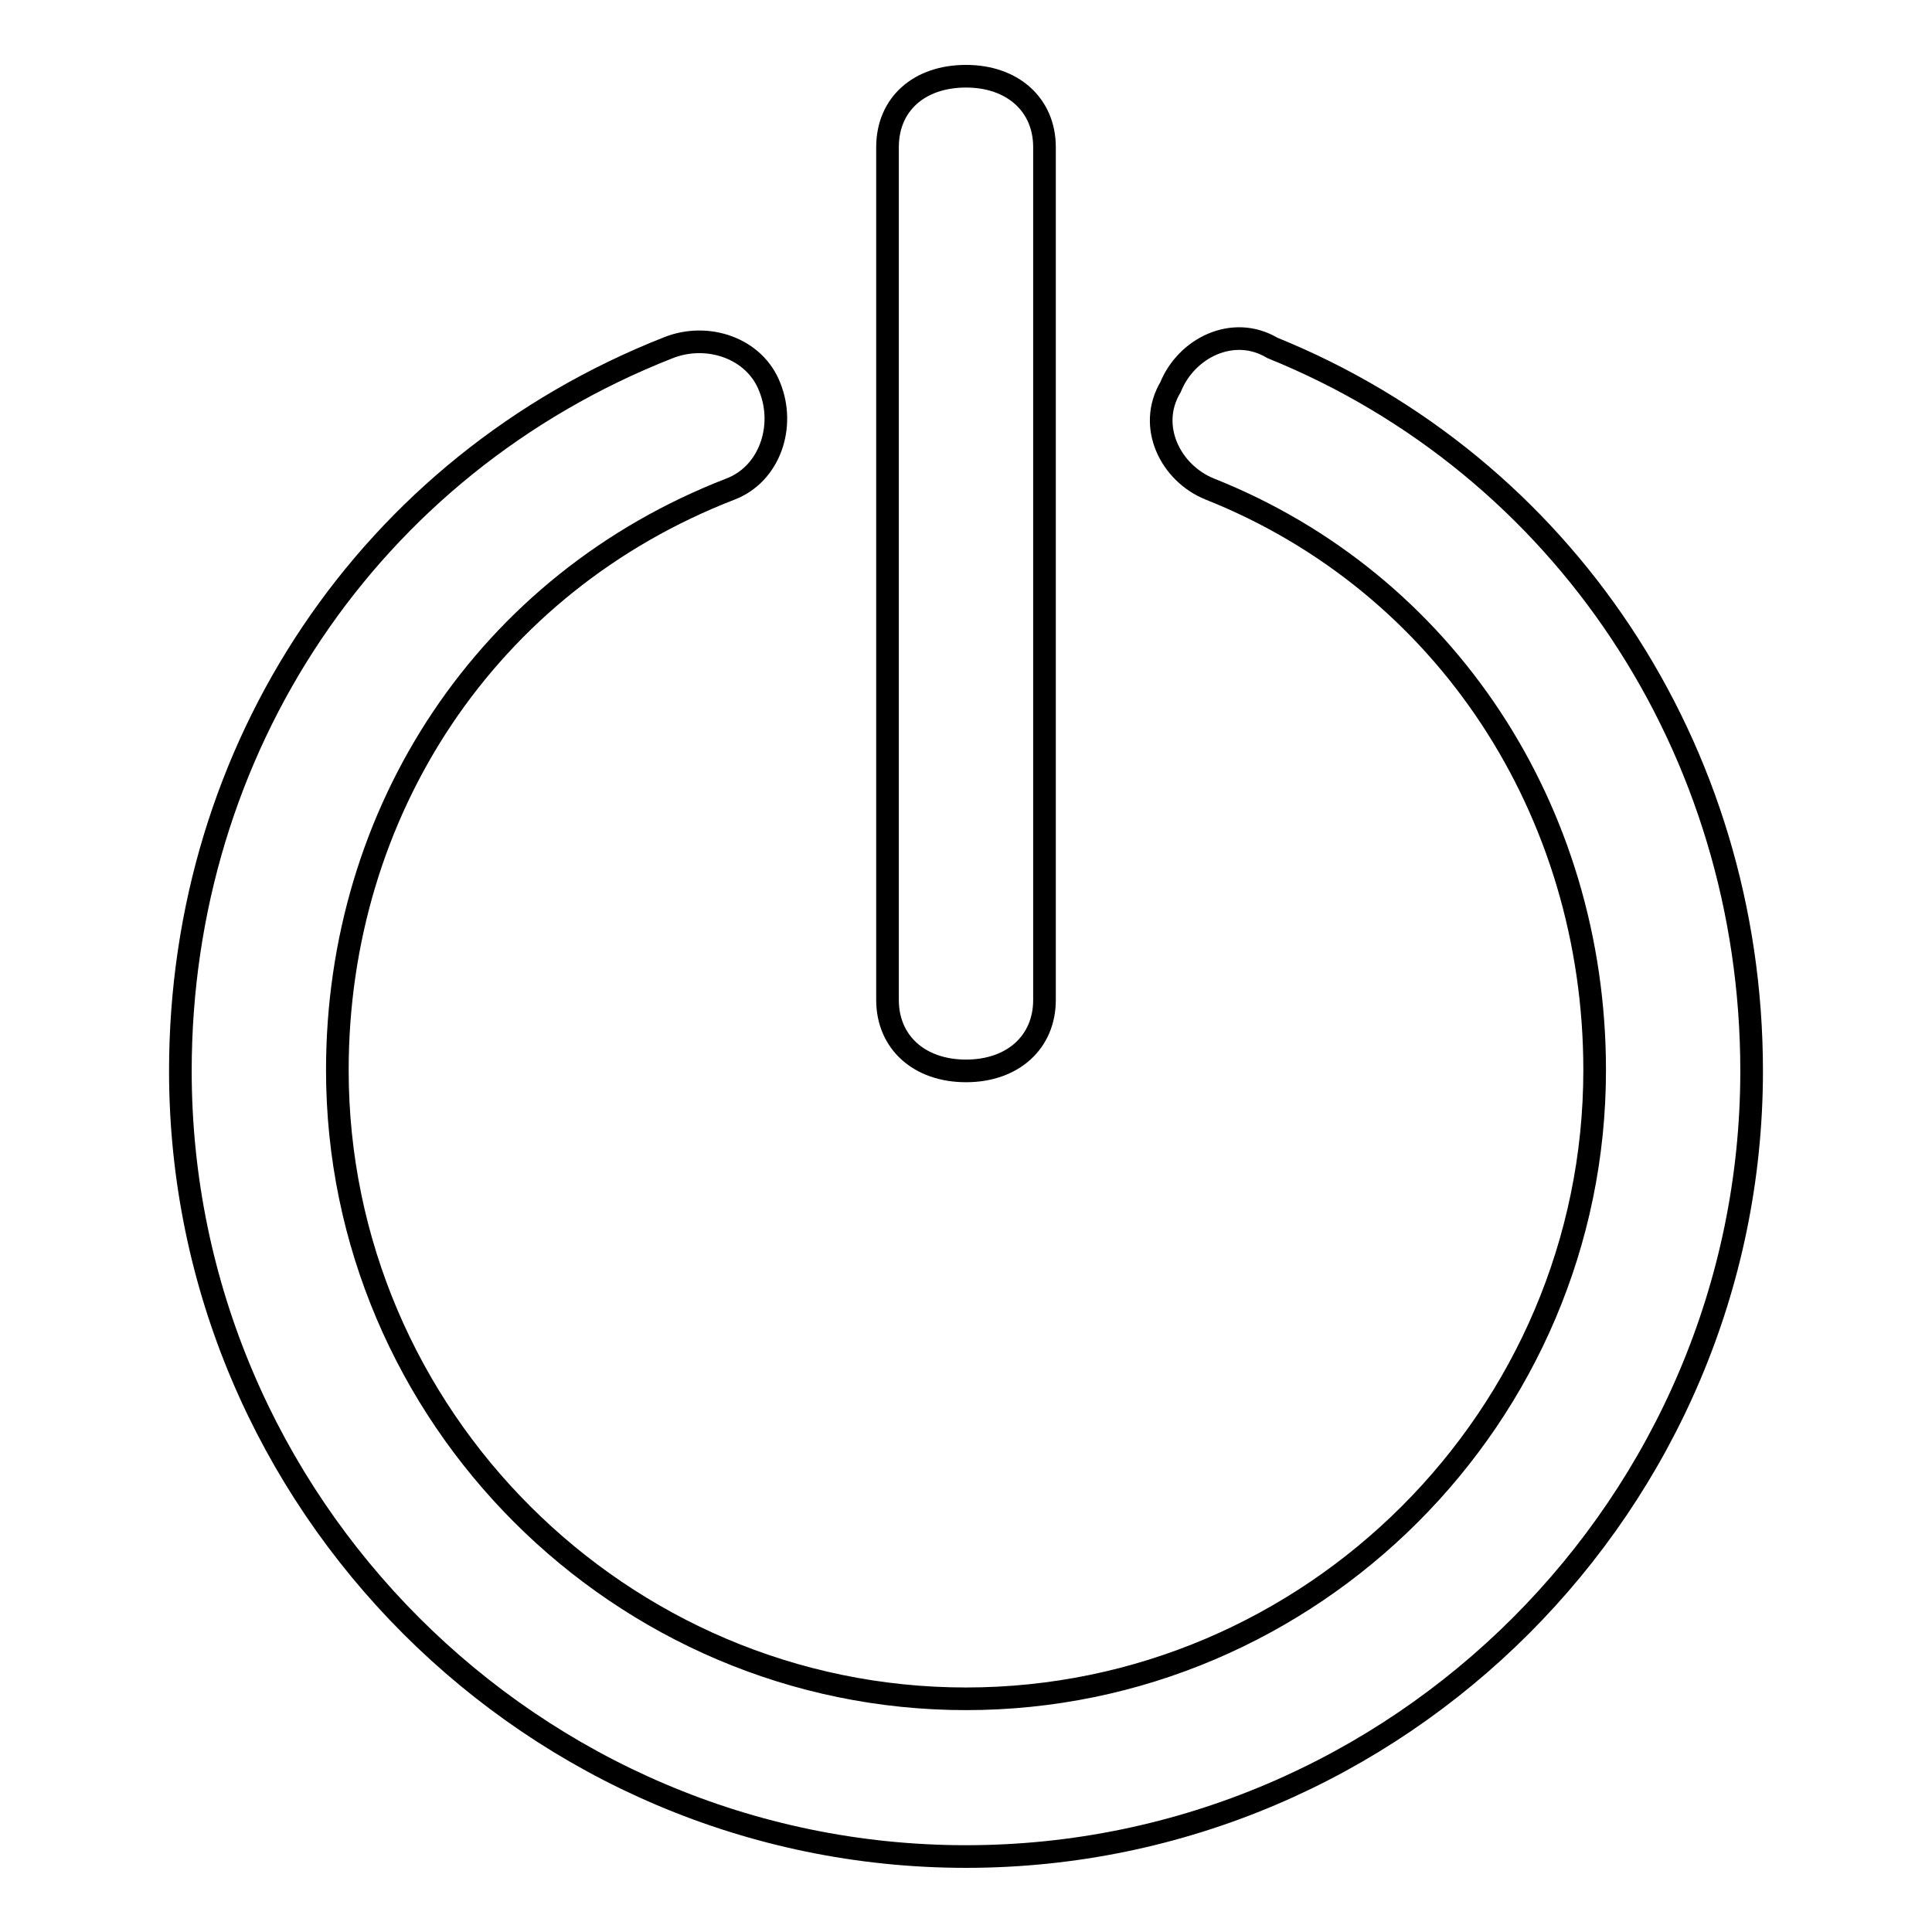
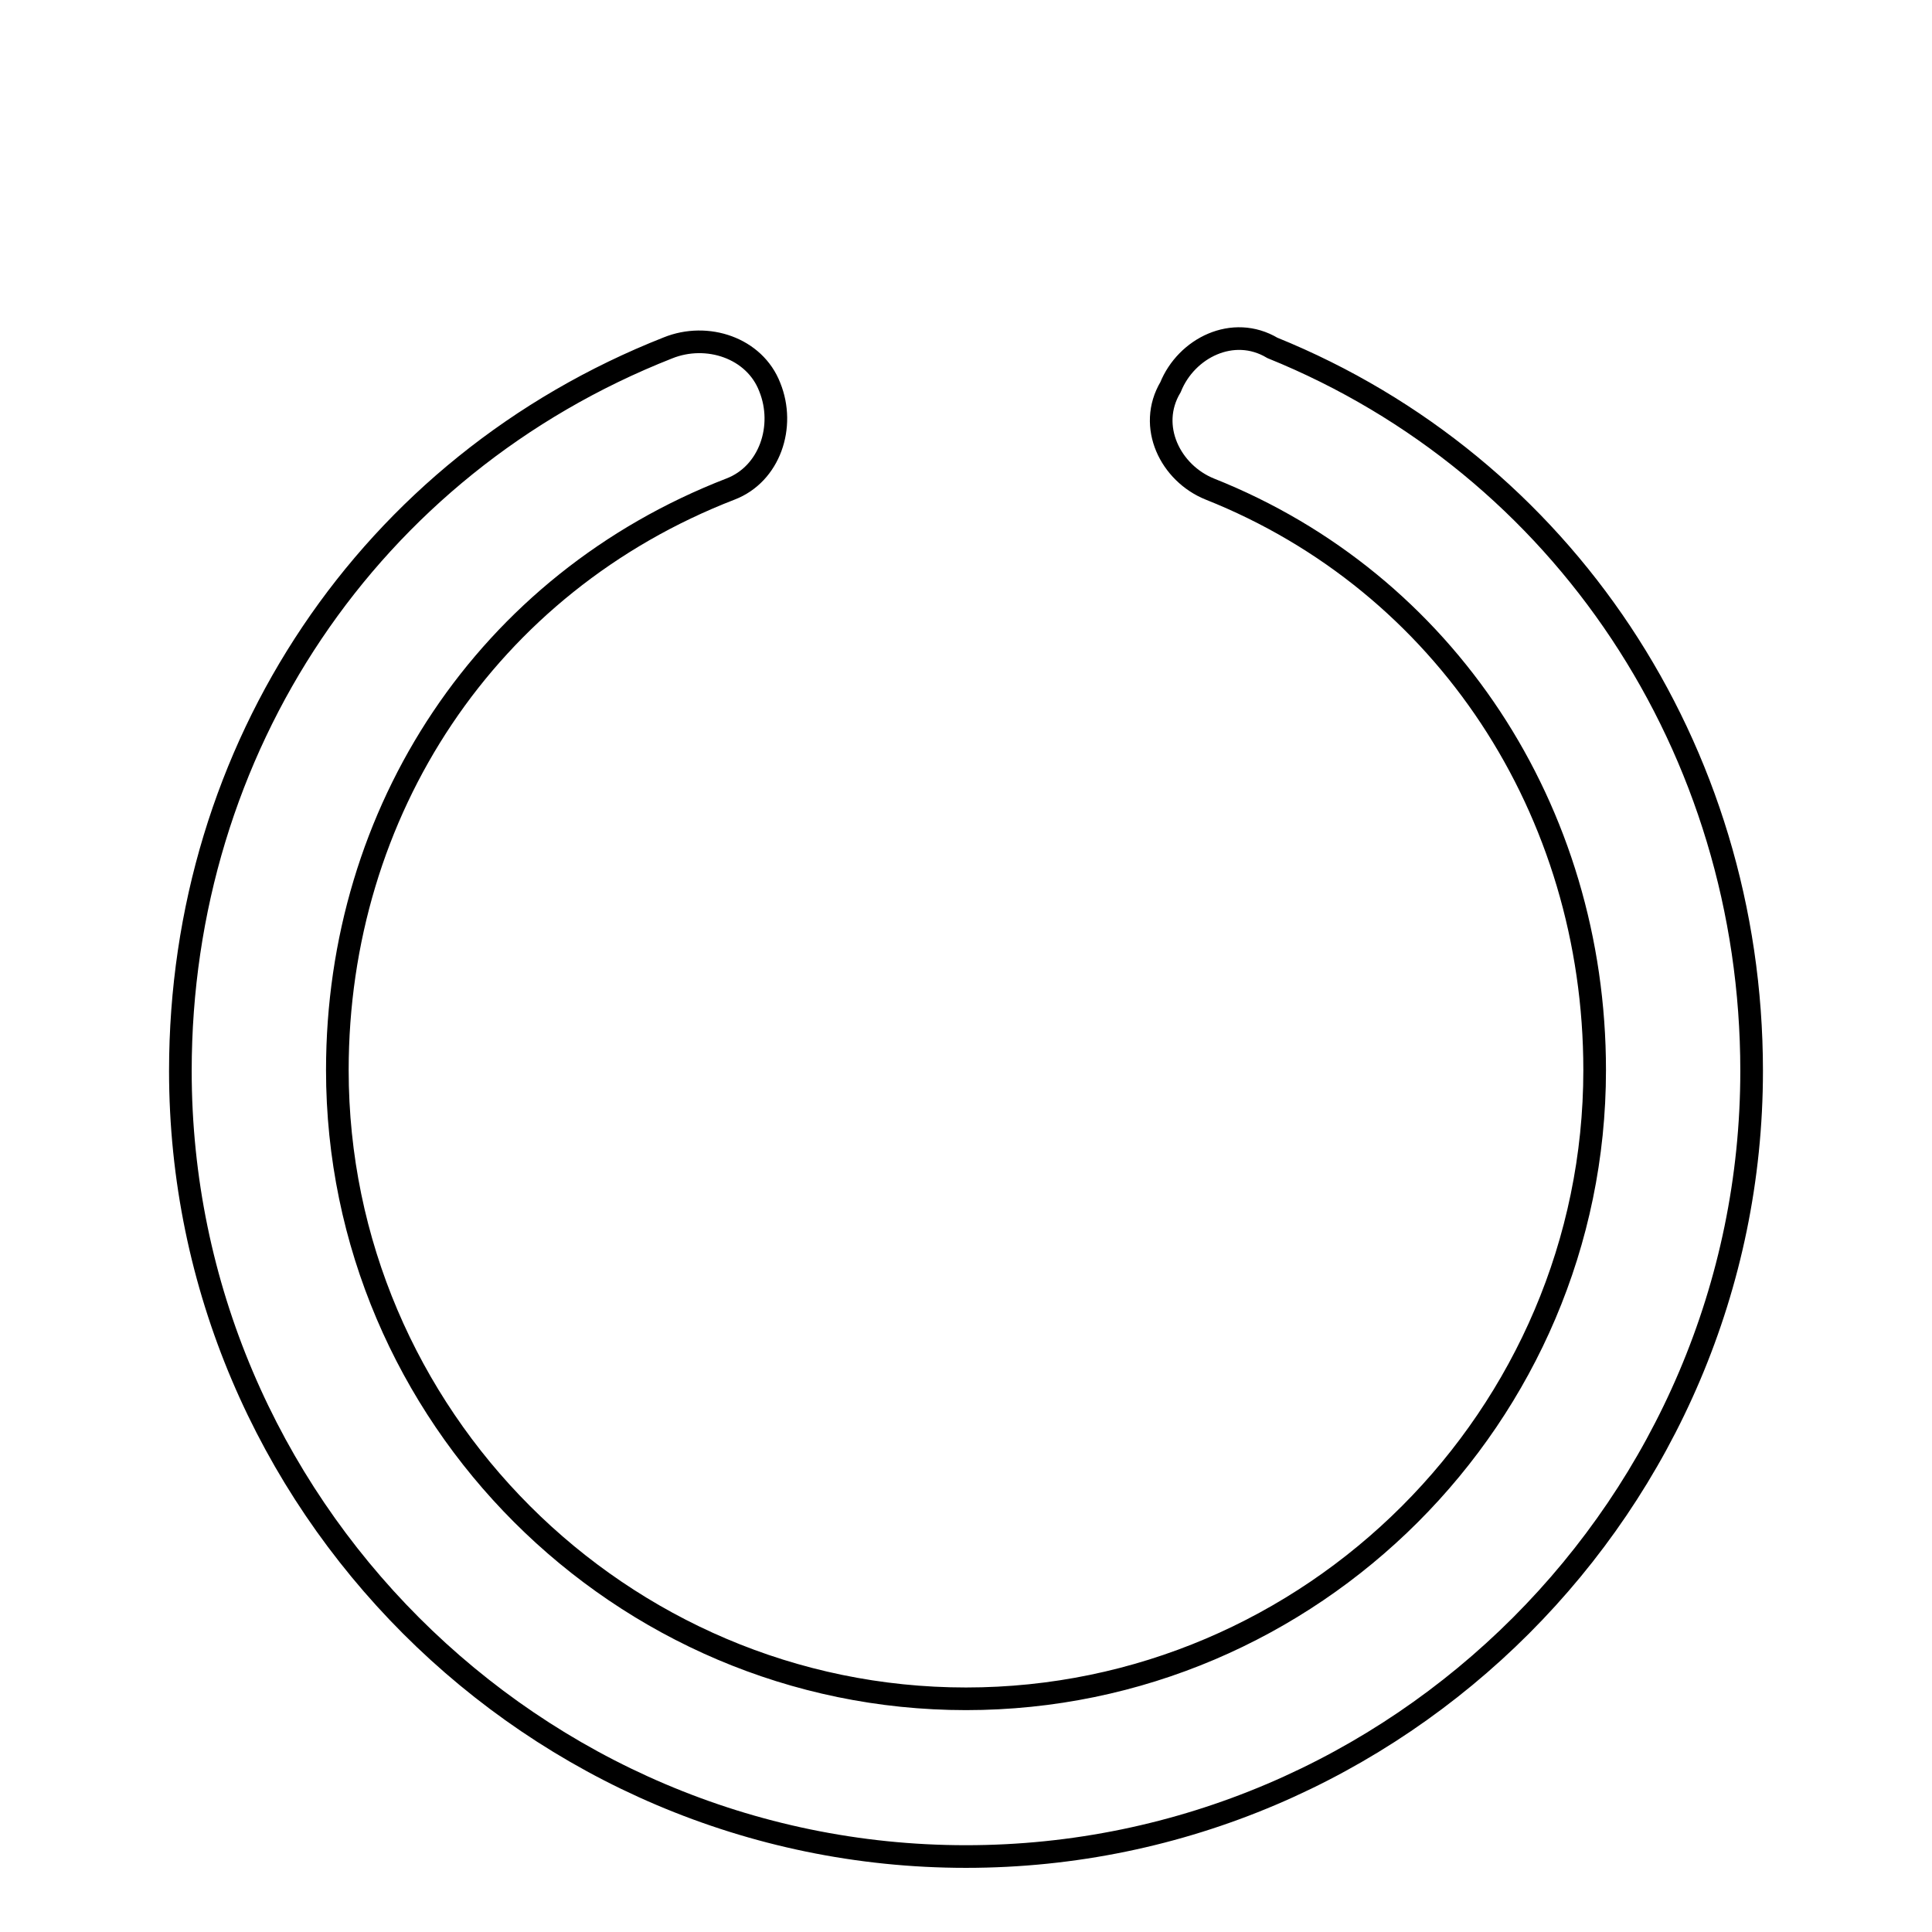
<svg xmlns="http://www.w3.org/2000/svg" version="1.1" x="0px" y="0px" viewBox="0 0 256 256" enable-background="new 0 0 256 256" xml:space="preserve">
  <g>
    <g>
      <path stroke-width="3" fill-opacity="0" stroke="#000000" d="M128,246c-57.3,0-104.1-46.9-104.1-104.1c0-42.7,25-80.2,64.6-95.8c5.2-2.1,11.5,0,13.5,5.2c2.1,5.2,0,11.5-5.2,13.5c-32.3,12.5-52.1,42.7-52.1,77c0,45.8,37.5,83.3,83.3,83.3c45.8,0,83.3-37.5,83.3-83.3c0-34.4-19.8-64.6-51-77c-5.2-2.1-8.3-8.3-5.2-13.5c2.1-5.2,8.3-8.3,13.5-5.2c38.5,15.6,63.5,53.1,63.5,95.8C232.1,199.1,185.3,246,128,246L128,246z" />
-       <path stroke-width="3" fill-opacity="0" stroke="#000000" d="M128,141.9c-6.2,0-10.4-3.8-10.4-9.4v-113c0-5.7,4.2-9.4,10.4-9.4c6.2,0,10.4,3.8,10.4,9.4v113C138.4,138.1,134.2,141.9,128,141.9L128,141.9z" />
    </g>
  </g>
</svg>